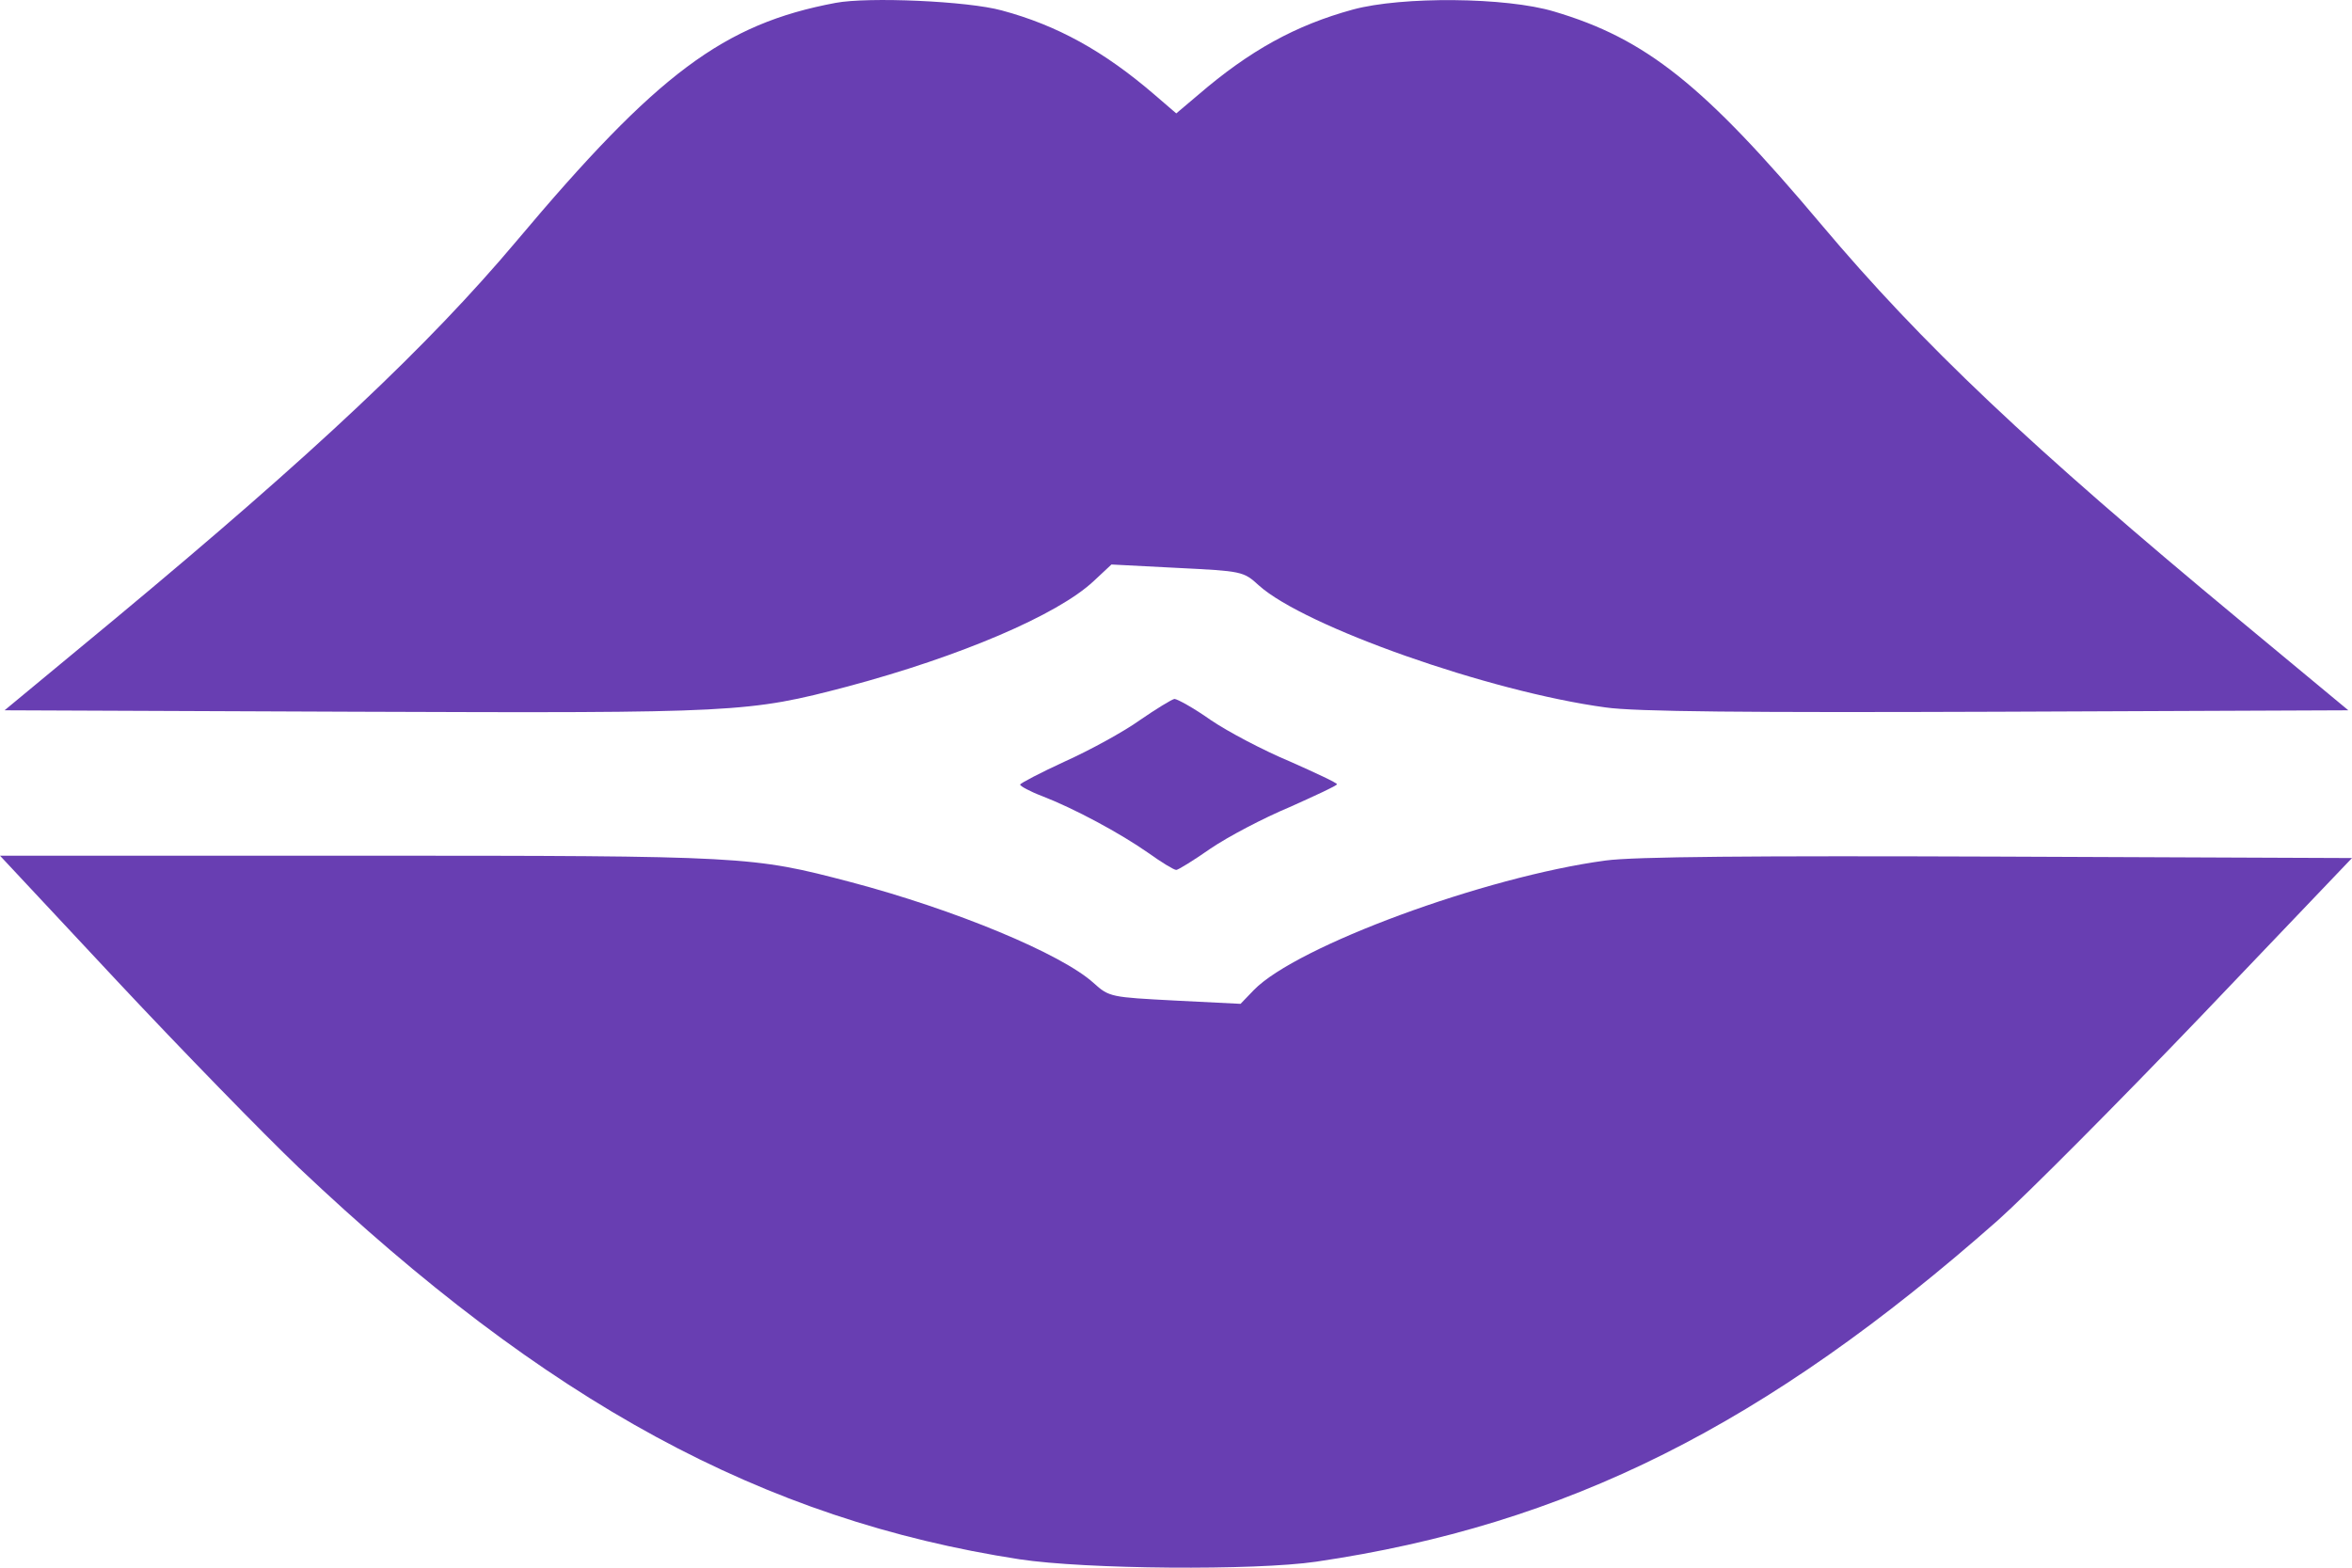
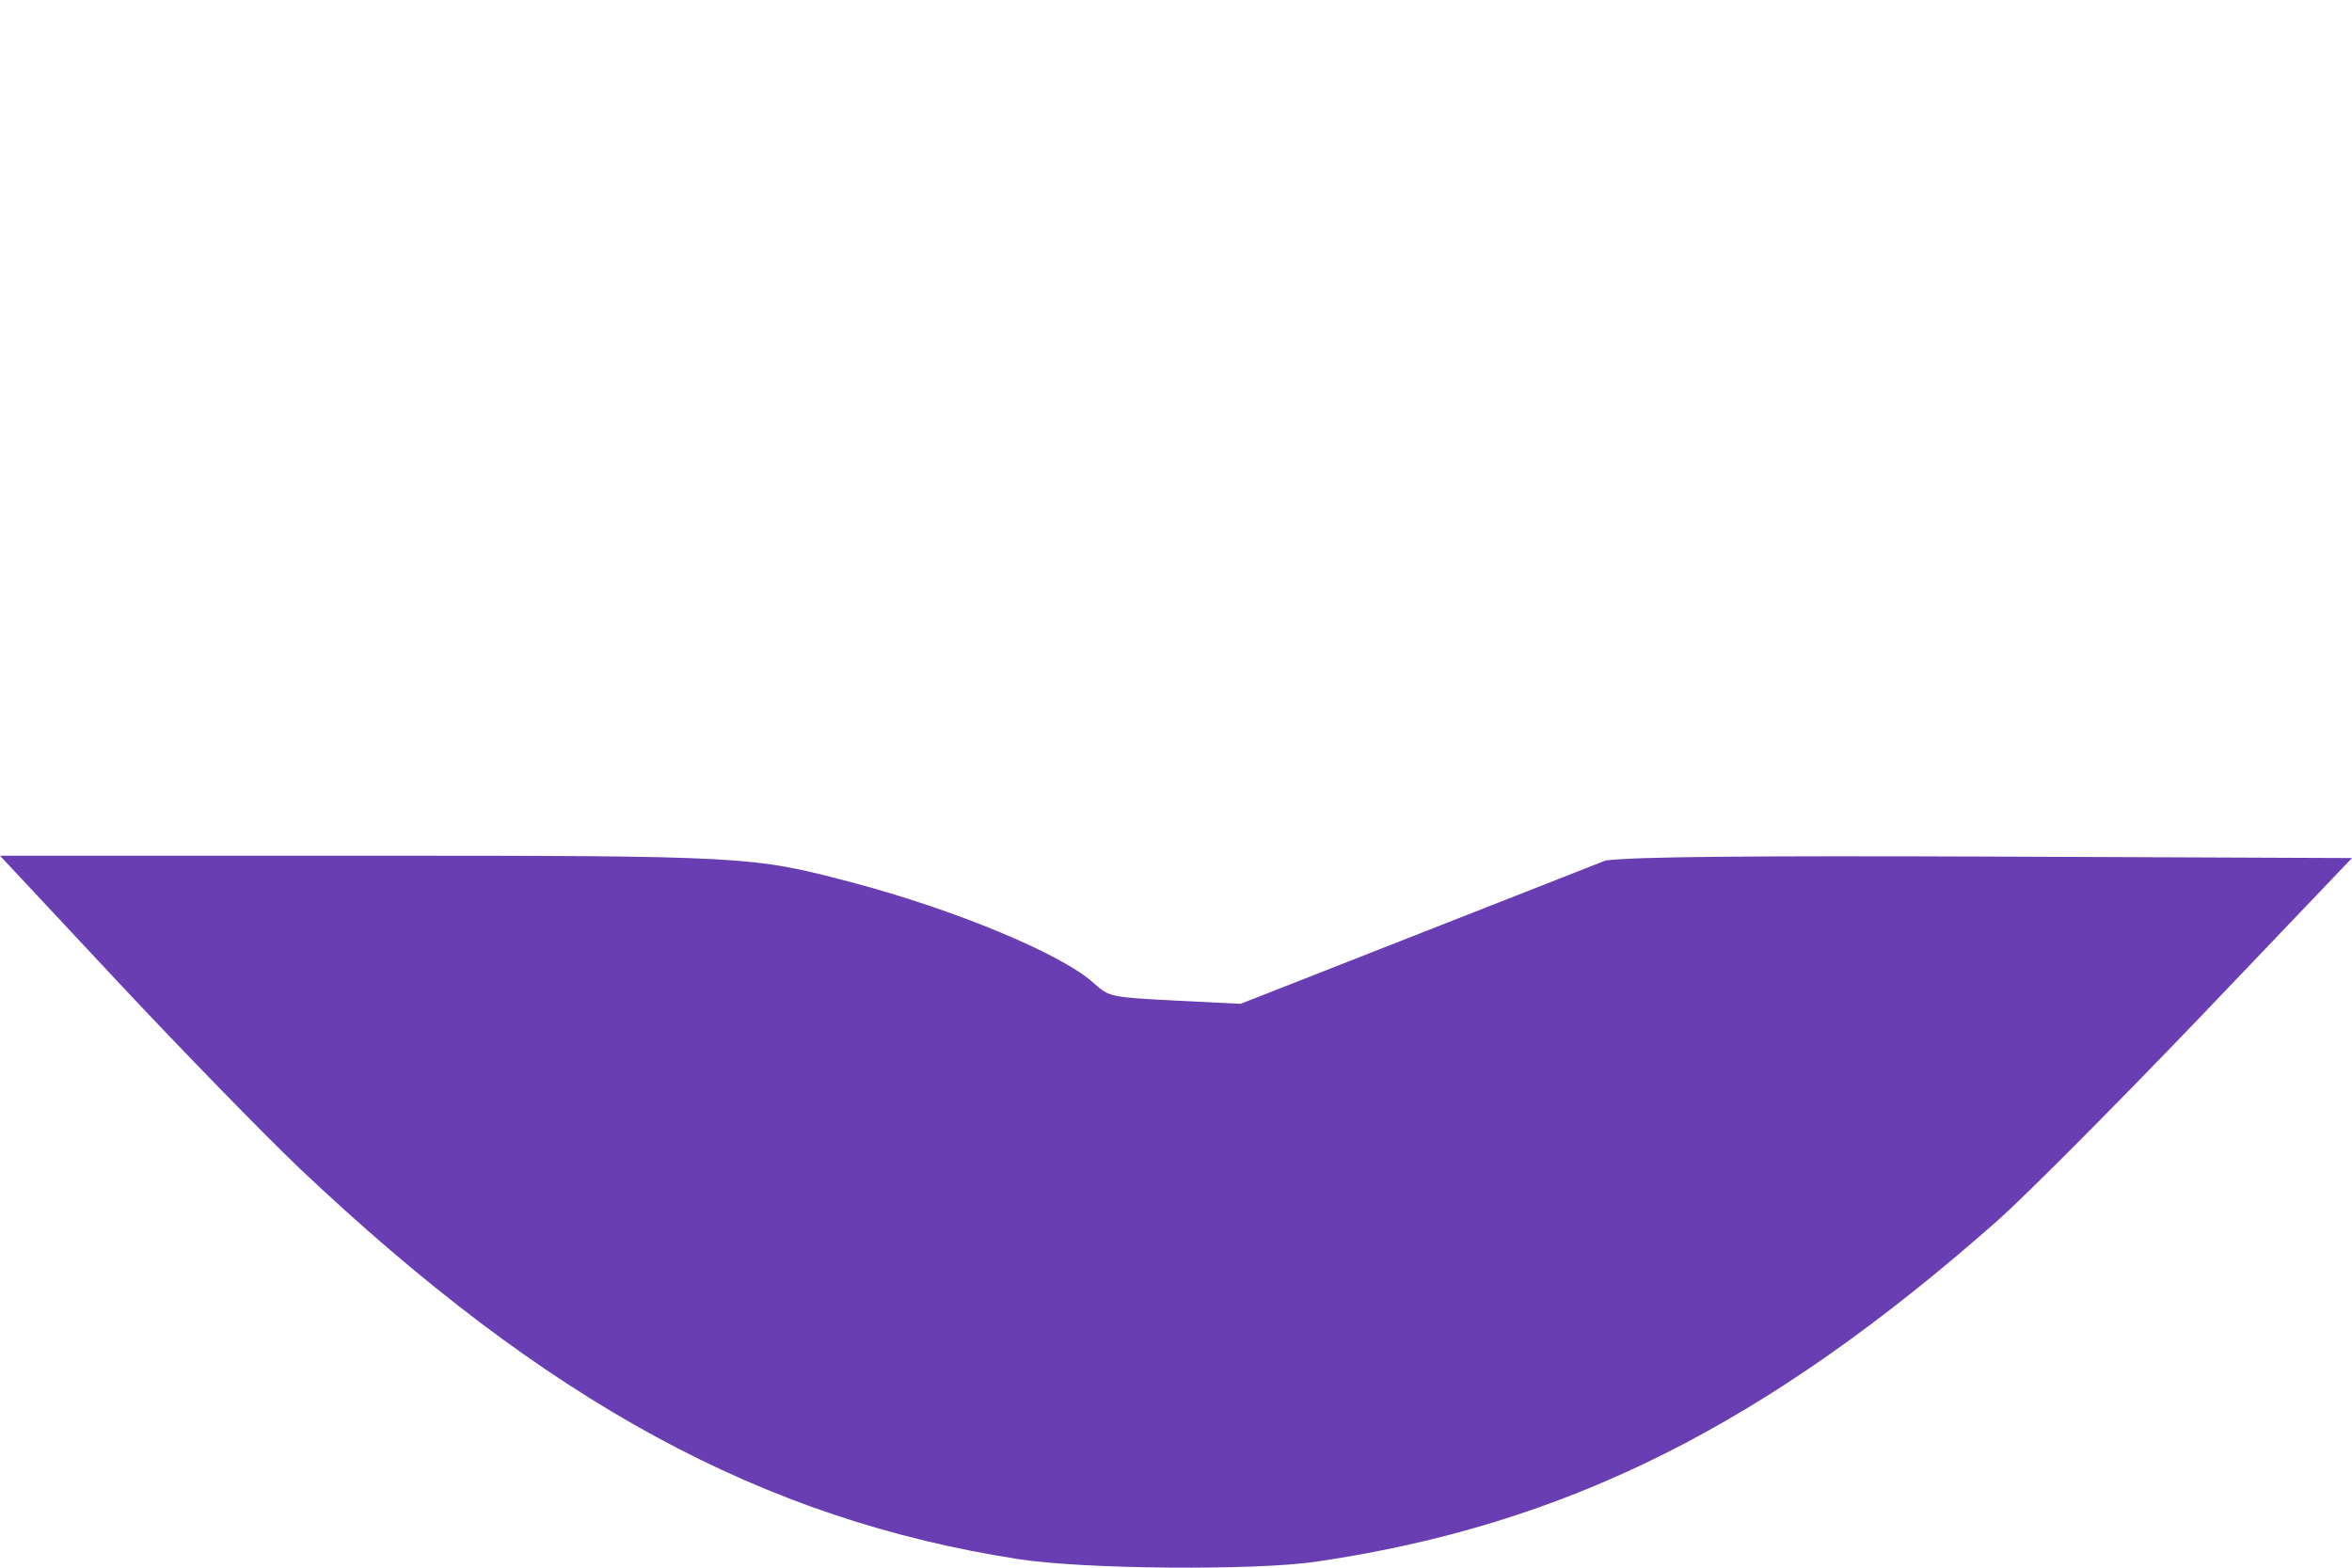
<svg xmlns="http://www.w3.org/2000/svg" width="18" height="12" viewBox="0 0 18 12" fill="none">
-   <path d="M6.395 0.022C5.537 0.183 5.031 0.562 3.953 1.845C3.278 2.647 2.403 3.471 0.885 4.733L0.035 5.437L2.72 5.448C5.646 5.459 5.727 5.455 6.49 5.254C7.347 5.025 8.092 4.708 8.369 4.449L8.506 4.321L9.009 4.347C9.504 4.372 9.515 4.372 9.634 4.481C9.982 4.795 11.398 5.295 12.287 5.415C12.512 5.448 13.376 5.455 15.287 5.448L17.972 5.437L17.132 4.74C15.537 3.417 14.711 2.636 13.938 1.718C13.039 0.649 12.596 0.296 11.893 0.088C11.528 -0.022 10.73 -0.029 10.354 0.073C9.915 0.193 9.564 0.387 9.17 0.726L9.002 0.868L8.837 0.726C8.447 0.39 8.088 0.193 7.667 0.08C7.407 0.008 6.644 -0.025 6.395 0.022Z" fill="#683EB2" />
-   <path d="M8.721 5.514C8.598 5.602 8.338 5.744 8.151 5.828C7.962 5.915 7.807 5.996 7.807 6.006C7.807 6.017 7.881 6.058 7.976 6.094C8.222 6.189 8.573 6.378 8.787 6.528C8.889 6.601 8.984 6.659 9.002 6.659C9.016 6.659 9.135 6.586 9.265 6.495C9.399 6.404 9.669 6.262 9.87 6.178C10.066 6.09 10.232 6.014 10.232 6.003C10.232 5.992 10.066 5.915 9.87 5.828C9.669 5.744 9.399 5.602 9.265 5.511C9.135 5.419 9.009 5.35 8.988 5.35C8.967 5.354 8.847 5.427 8.721 5.514Z" fill="#683EB2" />
-   <path d="M0.896 7.509C1.391 8.038 2.017 8.68 2.287 8.938C4.185 10.736 5.836 11.633 7.804 11.936C8.306 12.012 9.603 12.023 10.073 11.954C11.988 11.673 13.513 10.911 15.291 9.34C15.512 9.143 16.212 8.439 16.848 7.775L18 6.568L15.302 6.557C13.408 6.55 12.508 6.557 12.287 6.587C11.363 6.711 9.922 7.243 9.596 7.578L9.494 7.684L8.995 7.659C8.503 7.633 8.489 7.633 8.369 7.524C8.123 7.301 7.308 6.962 6.507 6.751C5.755 6.554 5.72 6.55 2.751 6.55H0L0.896 7.509Z" fill="#683EB2" />
+   <path d="M0.896 7.509C1.391 8.038 2.017 8.68 2.287 8.938C4.185 10.736 5.836 11.633 7.804 11.936C8.306 12.012 9.603 12.023 10.073 11.954C11.988 11.673 13.513 10.911 15.291 9.34C15.512 9.143 16.212 8.439 16.848 7.775L18 6.568L15.302 6.557C13.408 6.55 12.508 6.557 12.287 6.587L9.494 7.684L8.995 7.659C8.503 7.633 8.489 7.633 8.369 7.524C8.123 7.301 7.308 6.962 6.507 6.751C5.755 6.554 5.72 6.55 2.751 6.55H0L0.896 7.509Z" fill="#683EB2" />
</svg>